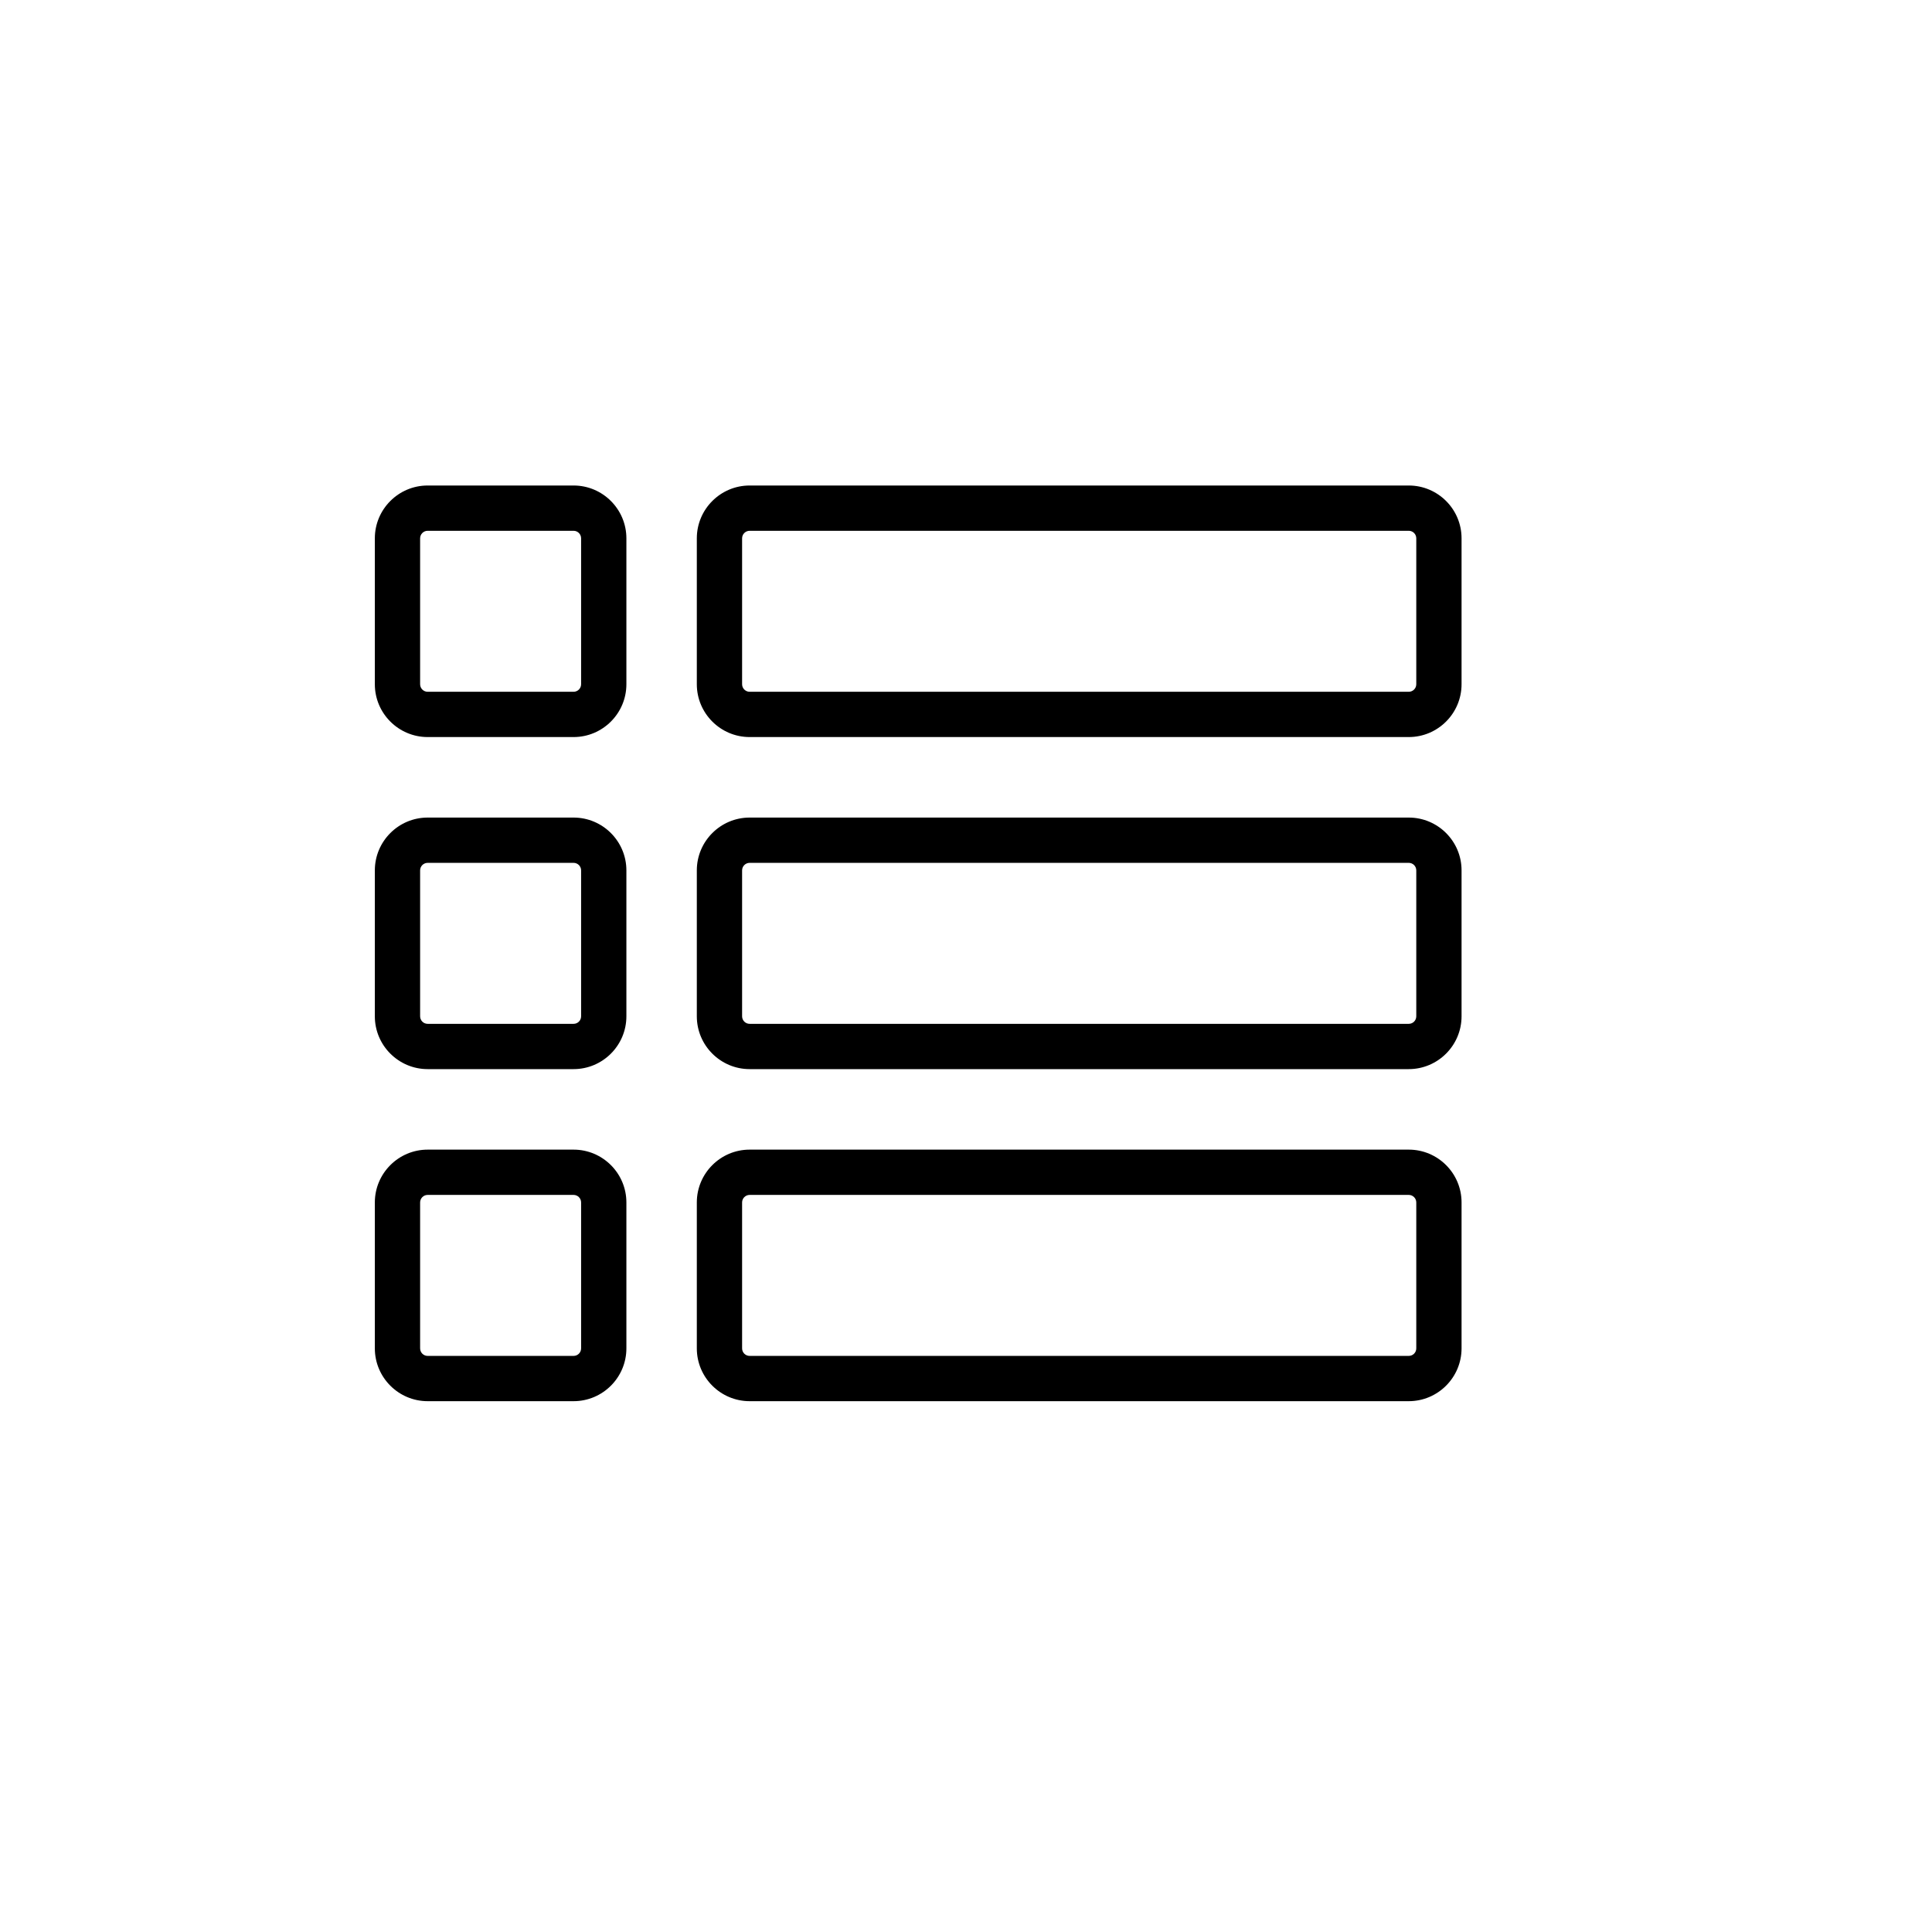
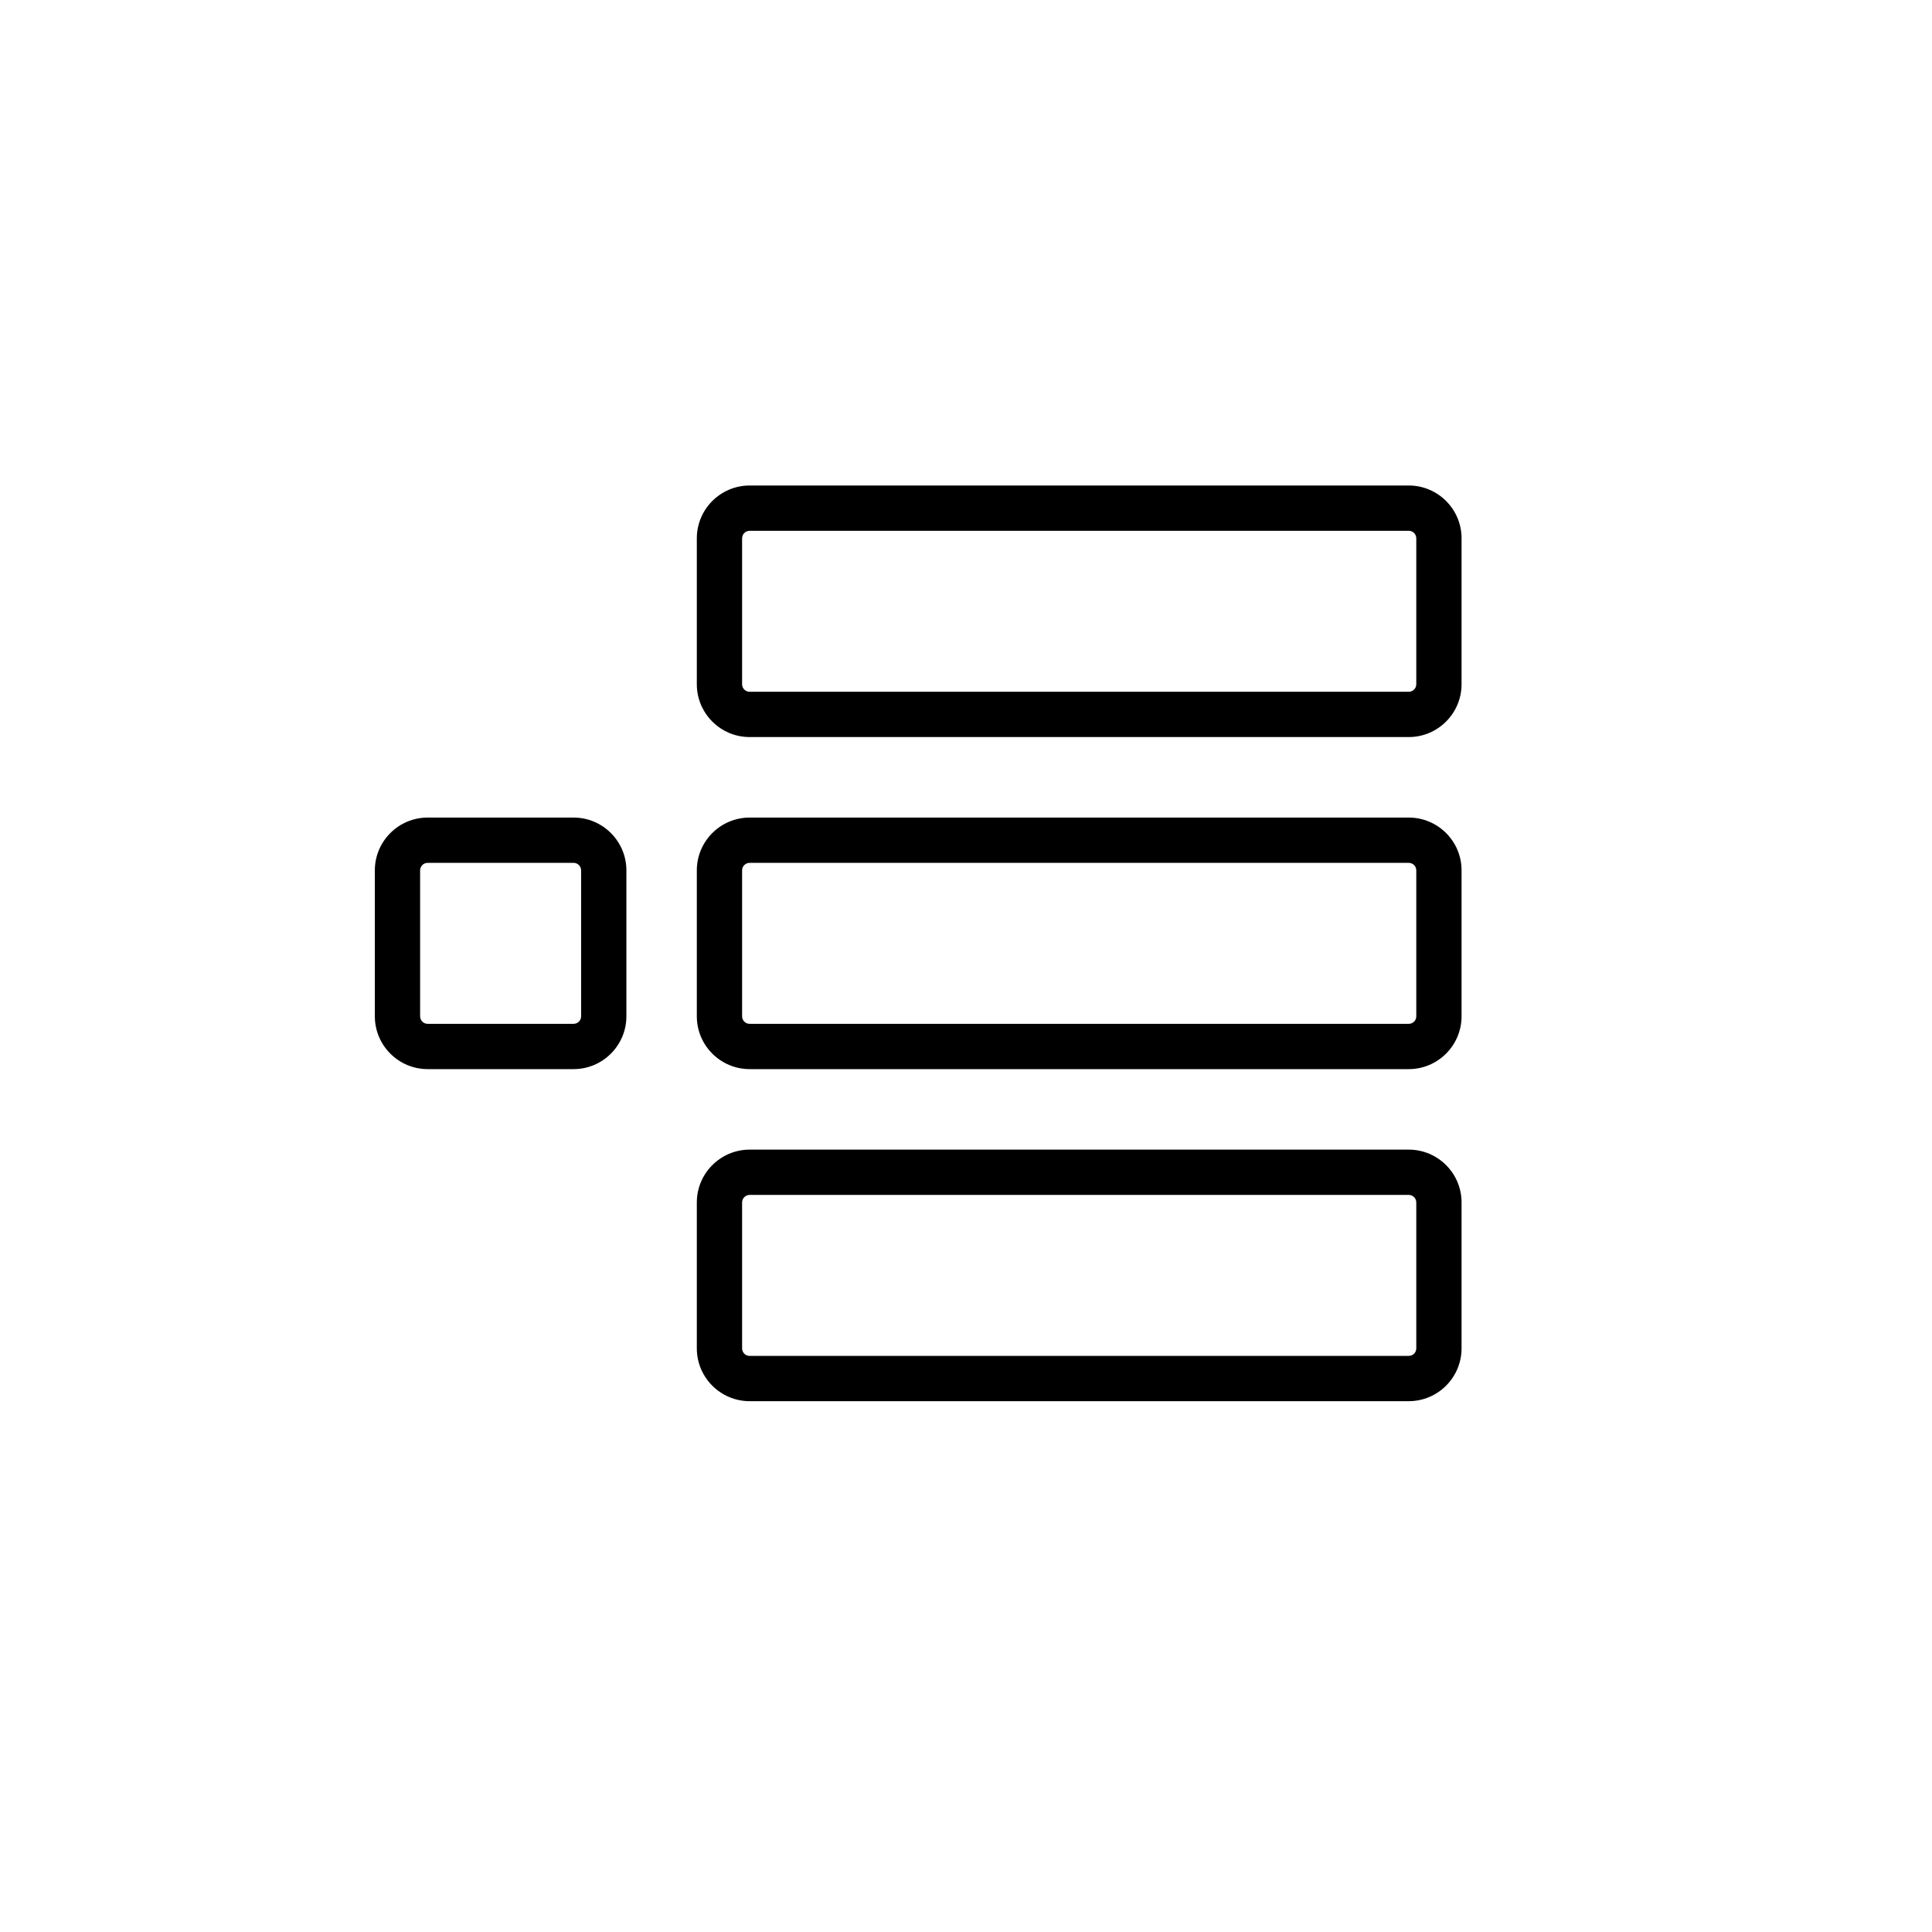
<svg xmlns="http://www.w3.org/2000/svg" version="1.1" id="Capa_1" x="0px" y="0px" width="64px" height="64px" viewBox="0 0 64 64" enable-background="new 0 0 64 64" xml:space="preserve">
  <g>
-     <path d="M19,16.083h-4.833c-0.965,0-1.75,0.785-1.75,1.75v4.833c0,0.965,0.785,1.75,1.75,1.75H19c0.965,0,1.75-0.785,1.75-1.75   v-4.833C20.75,16.868,19.965,16.083,19,16.083z M19.25,22.666c0,0.138-0.112,0.25-0.25,0.25h-4.833c-0.138,0-0.25-0.112-0.25-0.25   v-4.833c0-0.138,0.112-0.25,0.25-0.25H19c0.138,0,0.25,0.112,0.25,0.25V22.666z" />
-     <path d="M46.667,16.083H24.833c-0.965,0-1.75,0.785-1.75,1.75v4.833c0,0.965,0.785,1.75,1.75,1.75h21.833   c0.965,0,1.75-0.785,1.75-1.75v-4.833C48.417,16.868,47.632,16.083,46.667,16.083z M46.916,22.666c0,0.138-0.111,0.25-0.25,0.25   H24.833c-0.138,0-0.25-0.112-0.25-0.25v-4.833c0-0.138,0.112-0.25,0.25-0.25h21.833c0.139,0,0.25,0.112,0.25,0.25V22.666z" />
+     <path d="M46.667,16.083H24.833c-0.965,0-1.75,0.785-1.75,1.75v4.833c0,0.965,0.785,1.75,1.75,1.75h21.833   c0.965,0,1.75-0.785,1.75-1.75v-4.833C48.417,16.868,47.632,16.083,46.667,16.083M46.916,22.666c0,0.138-0.111,0.25-0.25,0.25   H24.833c-0.138,0-0.25-0.112-0.25-0.25v-4.833c0-0.138,0.112-0.25,0.25-0.25h21.833c0.139,0,0.25,0.112,0.25,0.25V22.666z" />
    <path d="M46.667,27.083H24.833c-0.965,0-1.75,0.785-1.75,1.75v4.833c0,0.965,0.785,1.75,1.75,1.75h21.833   c0.965,0,1.75-0.785,1.75-1.75v-4.833C48.417,27.868,47.632,27.083,46.667,27.083z M46.916,33.666c0,0.139-0.111,0.25-0.25,0.25   H24.833c-0.138,0-0.25-0.111-0.25-0.25v-4.833c0-0.138,0.112-0.25,0.25-0.25h21.833c0.139,0,0.25,0.112,0.25,0.25V33.666z" />
    <path d="M46.667,38.083H24.833c-0.965,0-1.75,0.785-1.75,1.75v4.833c0,0.965,0.785,1.75,1.75,1.75h21.833   c0.965,0,1.75-0.785,1.75-1.75v-4.833C48.417,38.868,47.632,38.083,46.667,38.083z M46.916,44.666c0,0.139-0.111,0.25-0.25,0.25   H24.833c-0.138,0-0.25-0.111-0.25-0.25v-4.833c0-0.138,0.112-0.25,0.25-0.25h21.833c0.139,0,0.25,0.112,0.25,0.25V44.666z" />
    <path d="M19,27.083h-4.833c-0.965,0-1.75,0.785-1.75,1.75v4.833c0,0.965,0.785,1.75,1.75,1.75H19c0.965,0,1.75-0.785,1.75-1.75   v-4.833C20.75,27.868,19.965,27.083,19,27.083z M19.25,33.666c0,0.139-0.112,0.25-0.25,0.25h-4.833c-0.138,0-0.25-0.111-0.25-0.25   v-4.833c0-0.138,0.112-0.25,0.25-0.25H19c0.138,0,0.25,0.112,0.25,0.25V33.666z" />
-     <path d="M19,38.083h-4.833c-0.965,0-1.75,0.785-1.75,1.75v4.833c0,0.965,0.785,1.75,1.75,1.75H19c0.965,0,1.75-0.785,1.75-1.75   v-4.833C20.75,38.868,19.965,38.083,19,38.083z M19.25,44.666c0,0.139-0.112,0.25-0.25,0.25h-4.833c-0.138,0-0.25-0.111-0.25-0.25   v-4.833c0-0.138,0.112-0.25,0.25-0.25H19c0.138,0,0.25,0.112,0.25,0.25V44.666z" />
  </g>
</svg>